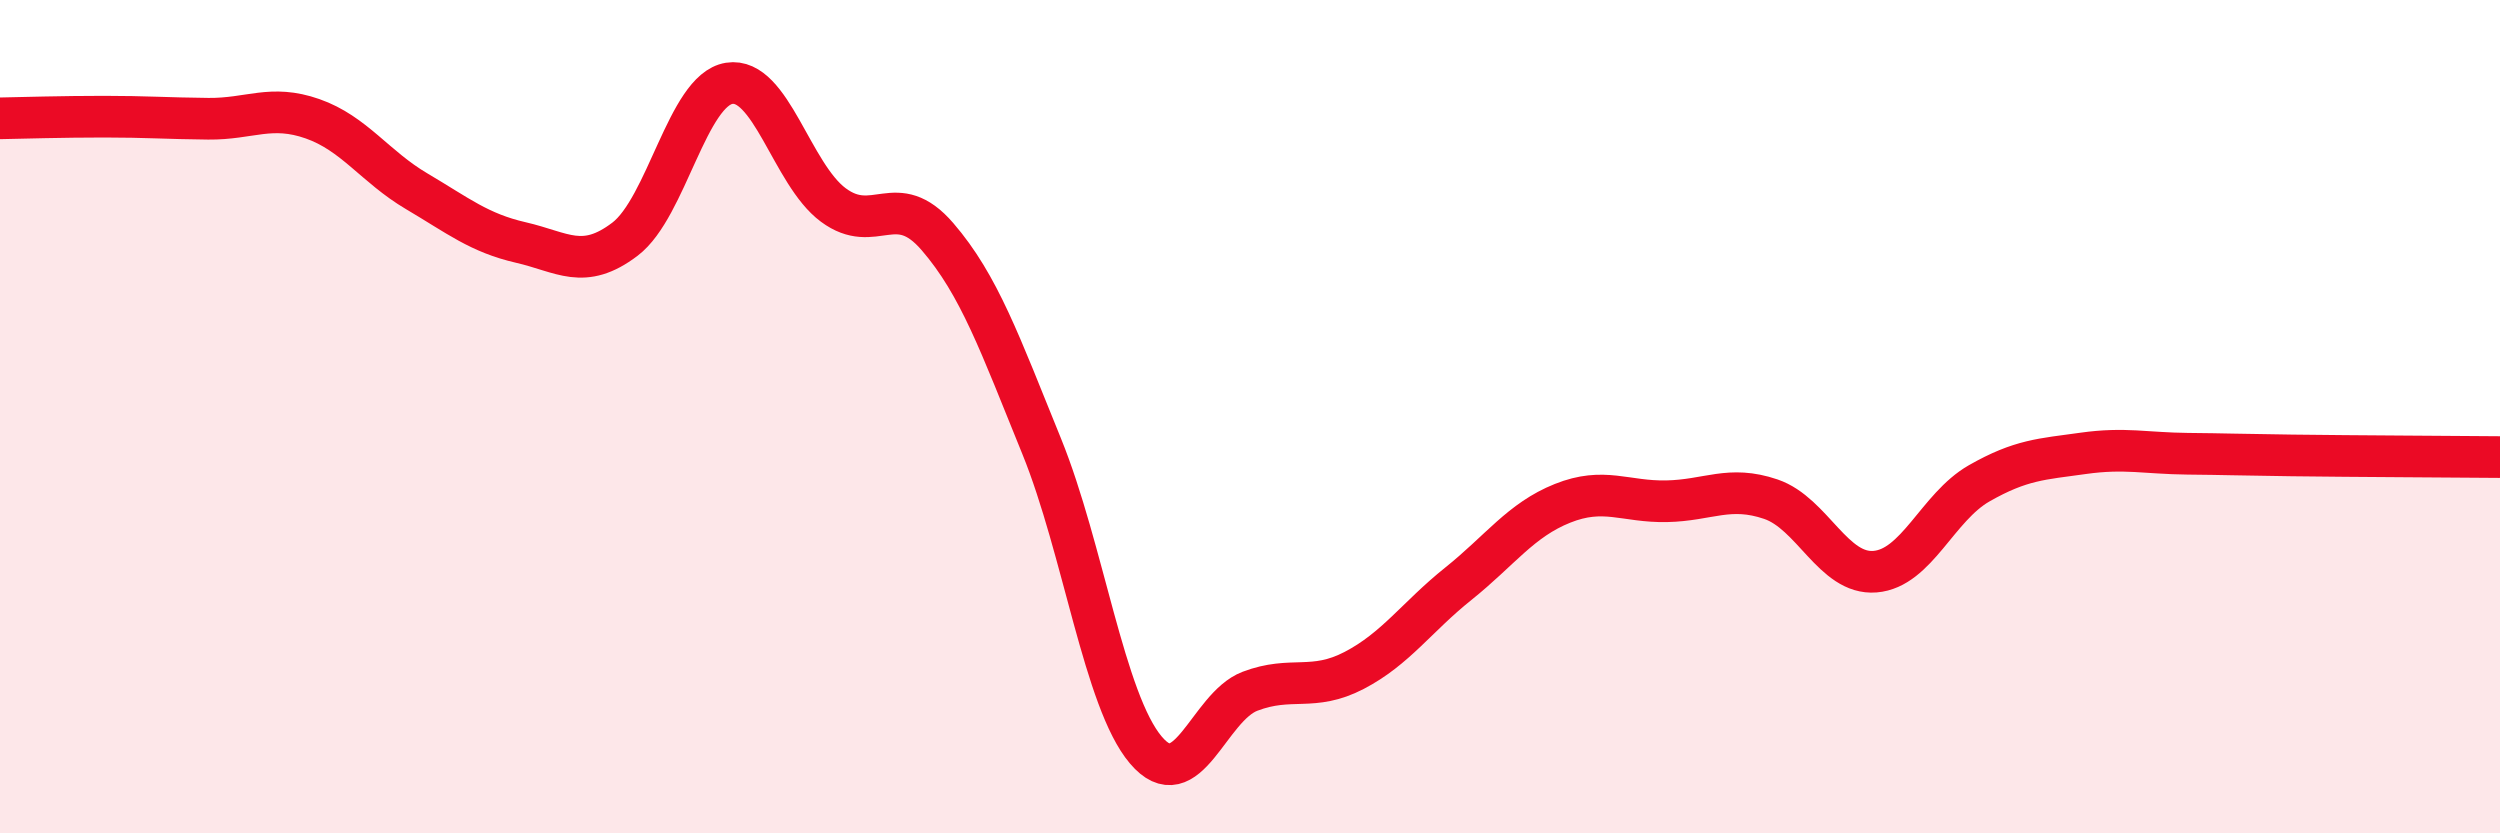
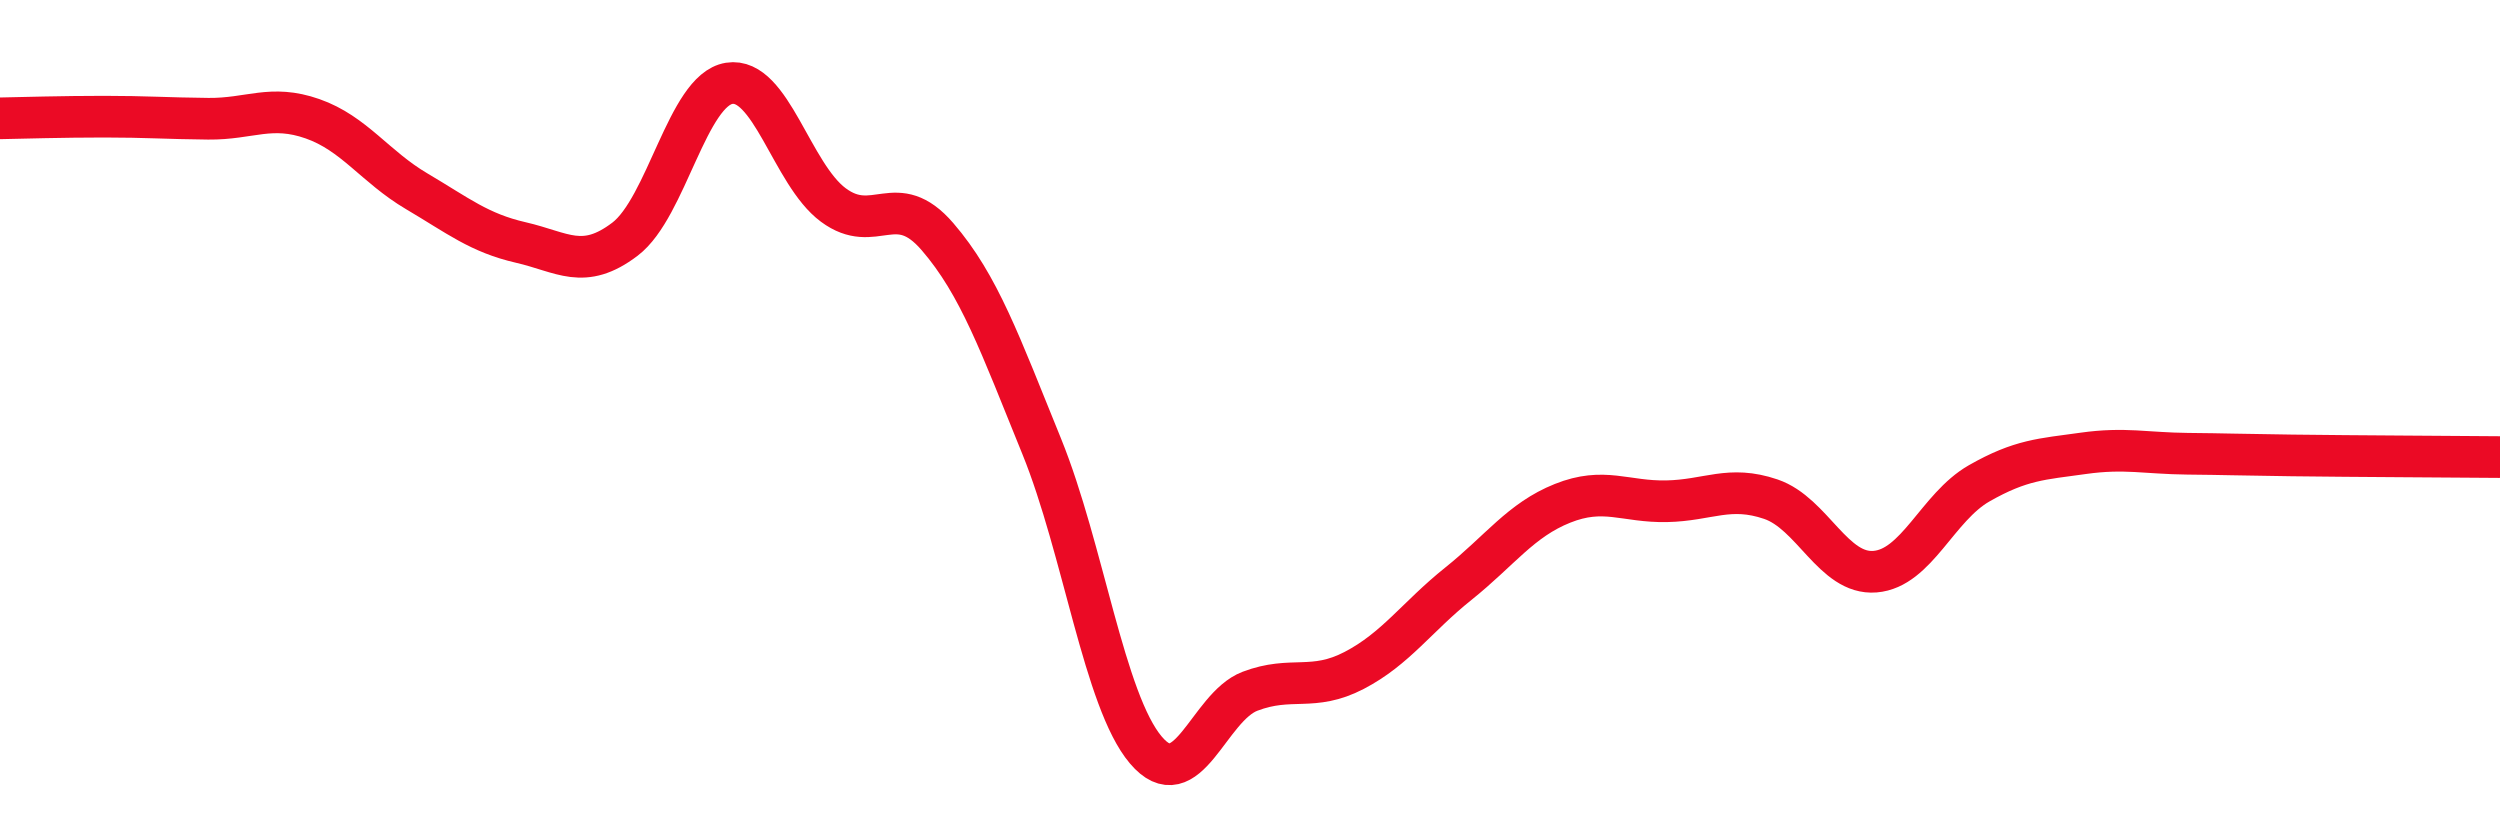
<svg xmlns="http://www.w3.org/2000/svg" width="60" height="20" viewBox="0 0 60 20">
-   <path d="M 0,2.84 C 0.5,2.83 1.5,2.8 2.5,2.8 C 3.5,2.8 4,2.84 5,2.85 C 6,2.86 6.5,2.5 7.5,2.85 C 8.5,3.2 9,4 10,4.59 C 11,5.18 11.5,5.59 12.5,5.82 C 13.5,6.05 14,6.5 15,5.74 C 16,4.98 16.5,2.16 17.5,2 C 18.5,1.84 19,4.18 20,4.92 C 21,5.66 21.5,4.52 22.5,5.68 C 23.5,6.84 24,8.25 25,10.71 C 26,13.17 26.5,16.82 27.5,18 C 28.5,19.18 29,16.97 30,16.59 C 31,16.21 31.5,16.61 32.5,16.09 C 33.5,15.57 34,14.81 35,14.01 C 36,13.21 36.5,12.48 37.5,12.08 C 38.5,11.68 39,12.05 40,12.03 C 41,12.01 41.5,11.64 42.5,11.98 C 43.5,12.32 44,13.8 45,13.72 C 46,13.64 46.5,12.17 47.5,11.6 C 48.5,11.03 49,11.02 50,10.88 C 51,10.74 51.5,10.88 52.5,10.89 C 53.5,10.9 53.5,10.91 55,10.93 C 56.5,10.95 59,10.96 60,10.97L60 20L0 20Z" fill="#EB0A25" opacity="0.1" stroke-linecap="round" stroke-linejoin="round" />
  <path d="M 0,2.84 C 0.5,2.83 1.5,2.8 2.5,2.8 C 3.5,2.8 4,2.84 5,2.85 C 6,2.86 6.5,2.5 7.5,2.85 C 8.5,3.2 9,4 10,4.59 C 11,5.18 11.5,5.59 12.5,5.82 C 13.5,6.05 14,6.5 15,5.74 C 16,4.98 16.5,2.16 17.5,2 C 18.5,1.84 19,4.18 20,4.92 C 21,5.66 21.5,4.52 22.5,5.68 C 23.5,6.84 24,8.25 25,10.71 C 26,13.17 26.5,16.82 27.5,18 C 28.5,19.18 29,16.97 30,16.59 C 31,16.21 31.5,16.61 32.5,16.09 C 33.5,15.57 34,14.81 35,14.01 C 36,13.21 36.5,12.48 37.5,12.08 C 38.5,11.68 39,12.05 40,12.03 C 41,12.01 41.5,11.64 42.5,11.98 C 43.5,12.32 44,13.8 45,13.72 C 46,13.64 46.5,12.17 47.5,11.6 C 48.5,11.03 49,11.02 50,10.88 C 51,10.74 51.5,10.88 52.5,10.89 C 53.5,10.9 53.5,10.91 55,10.93 C 56.5,10.95 59,10.96 60,10.97" stroke="#EB0A25" stroke-width="1" fill="none" stroke-linecap="round" stroke-linejoin="round" />
</svg>